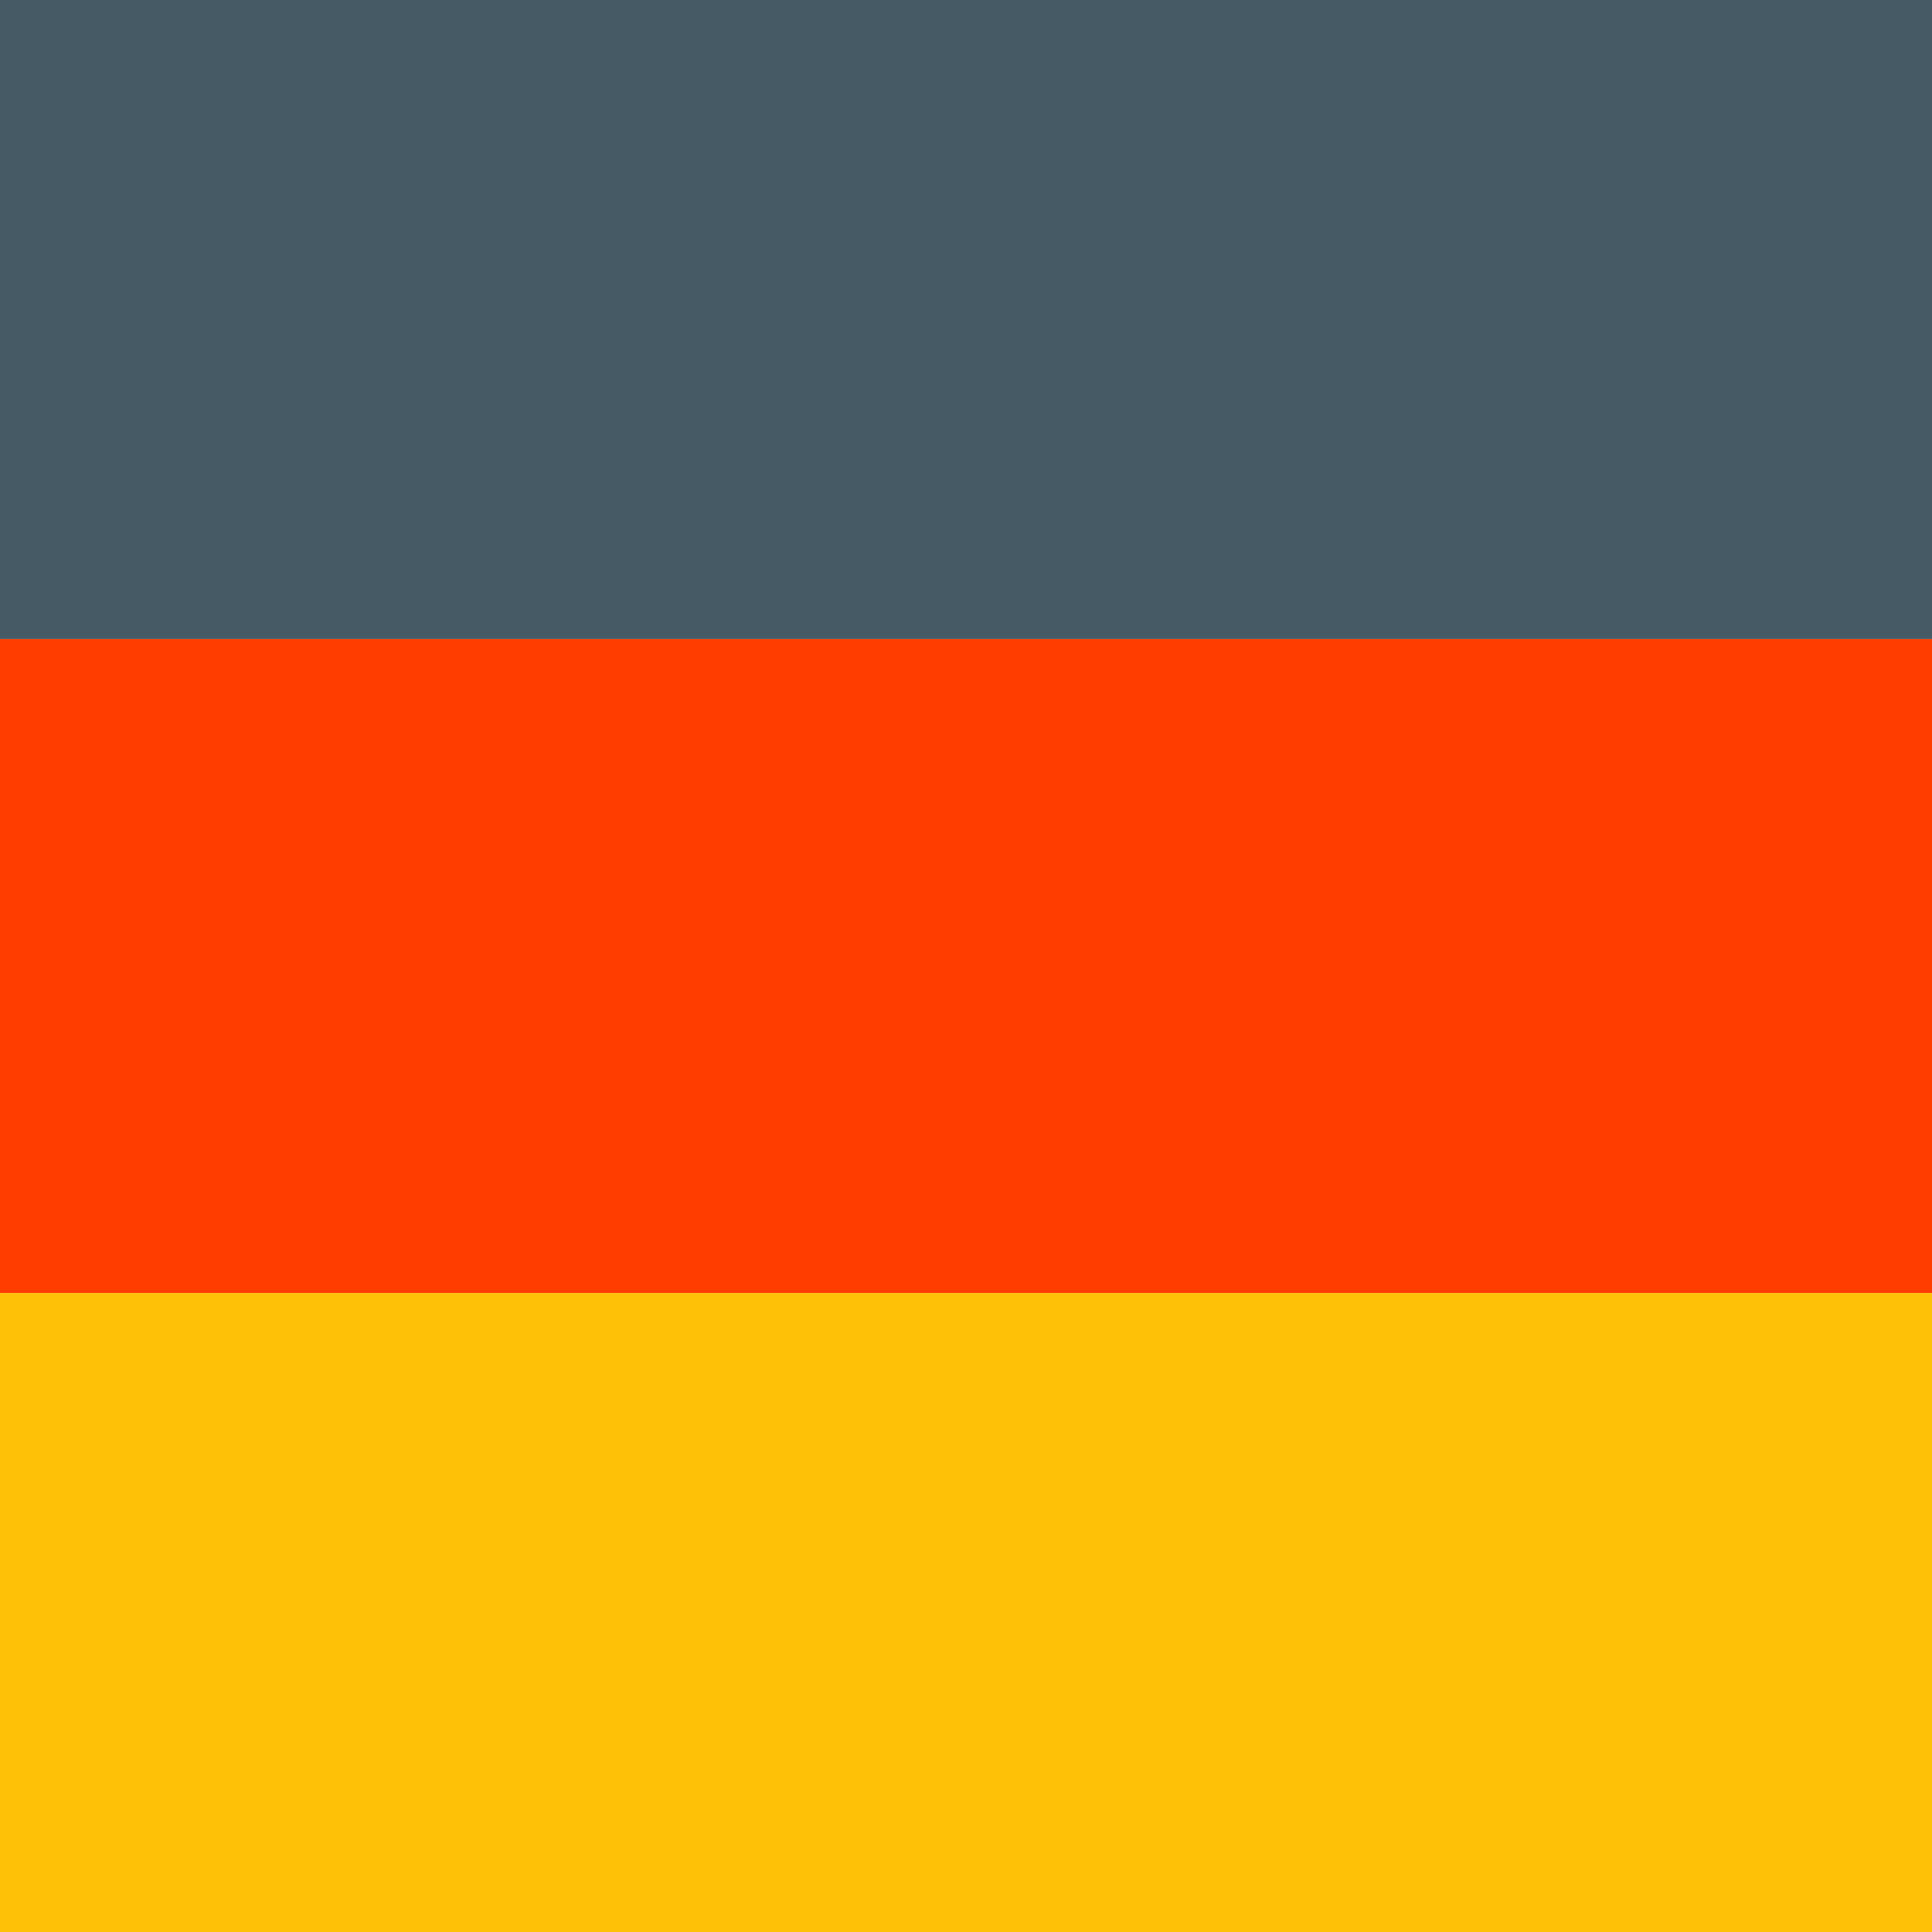
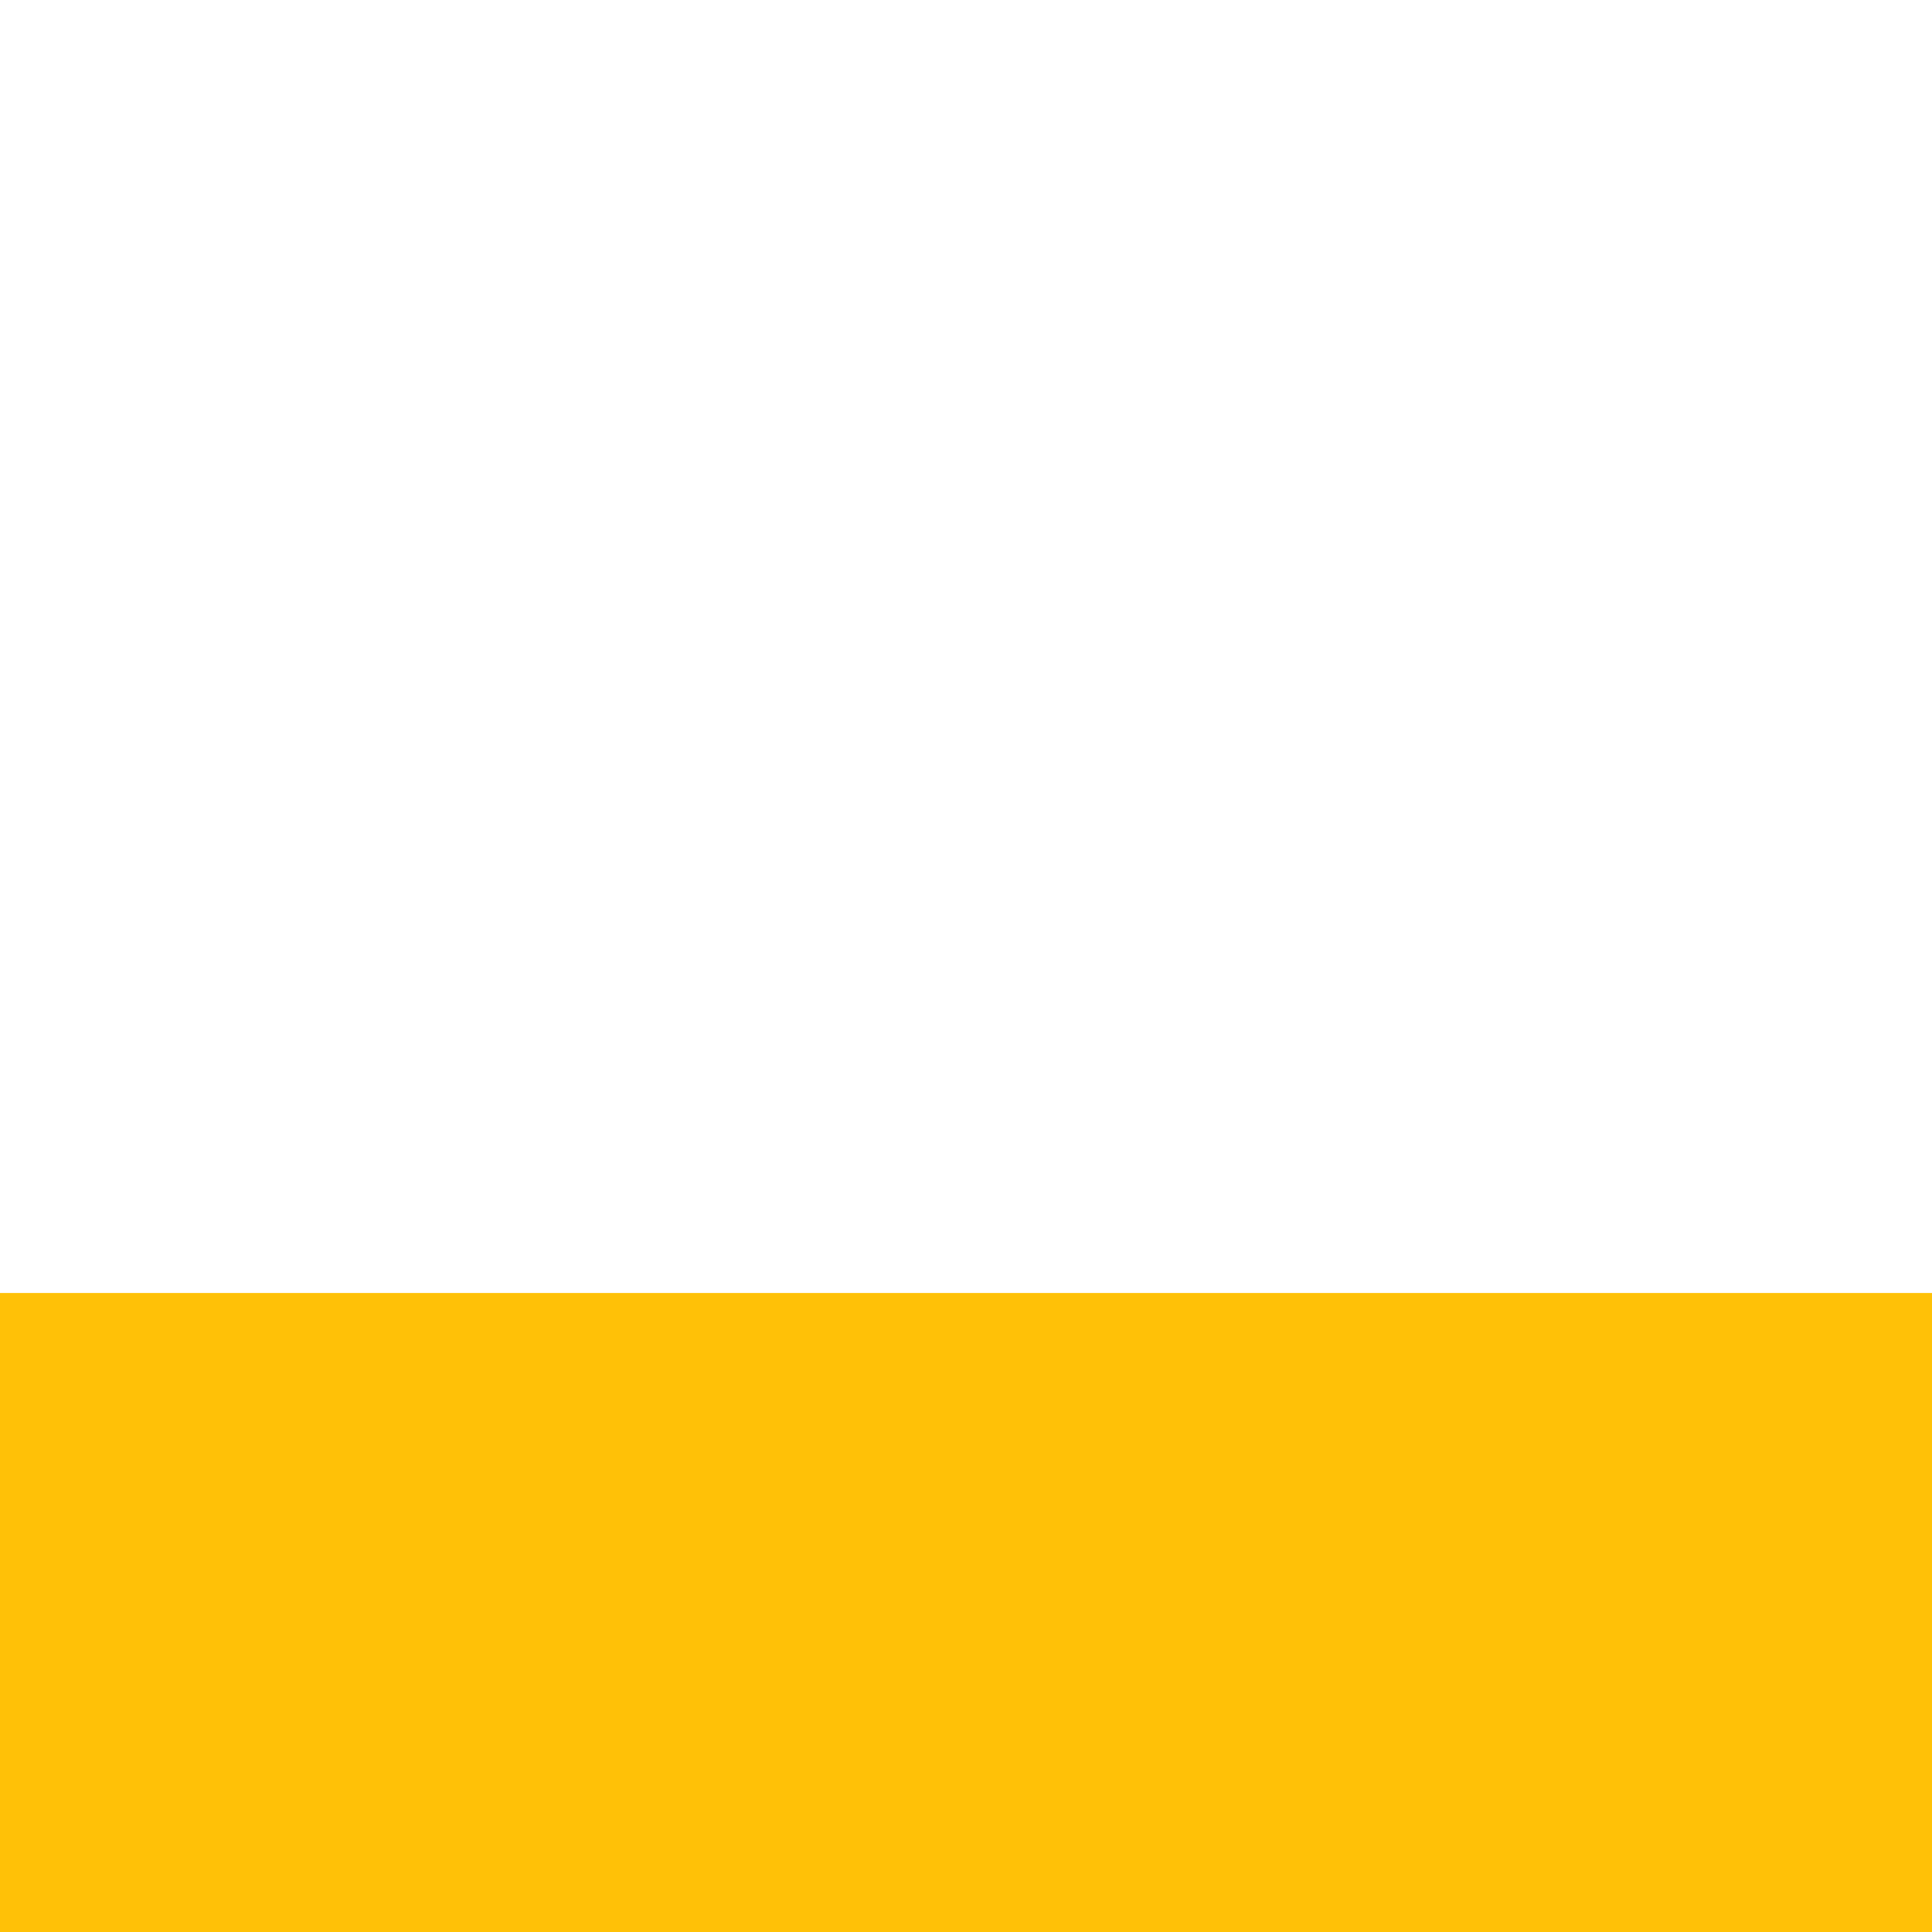
<svg xmlns="http://www.w3.org/2000/svg" width="16" height="16" viewBox="0 0 16 16" fill="none">
  <path d="M19.917 10.708H-3.917V16.125H19.917V10.708Z" fill="#FFC107" />
-   <path d="M19.917 5.292H-3.917V10.708H19.917V5.292Z" fill="#FF3D00" />
-   <path d="M19.917 -0.125H-3.917V5.292H19.917V-0.125Z" fill="#455A64" />
</svg>